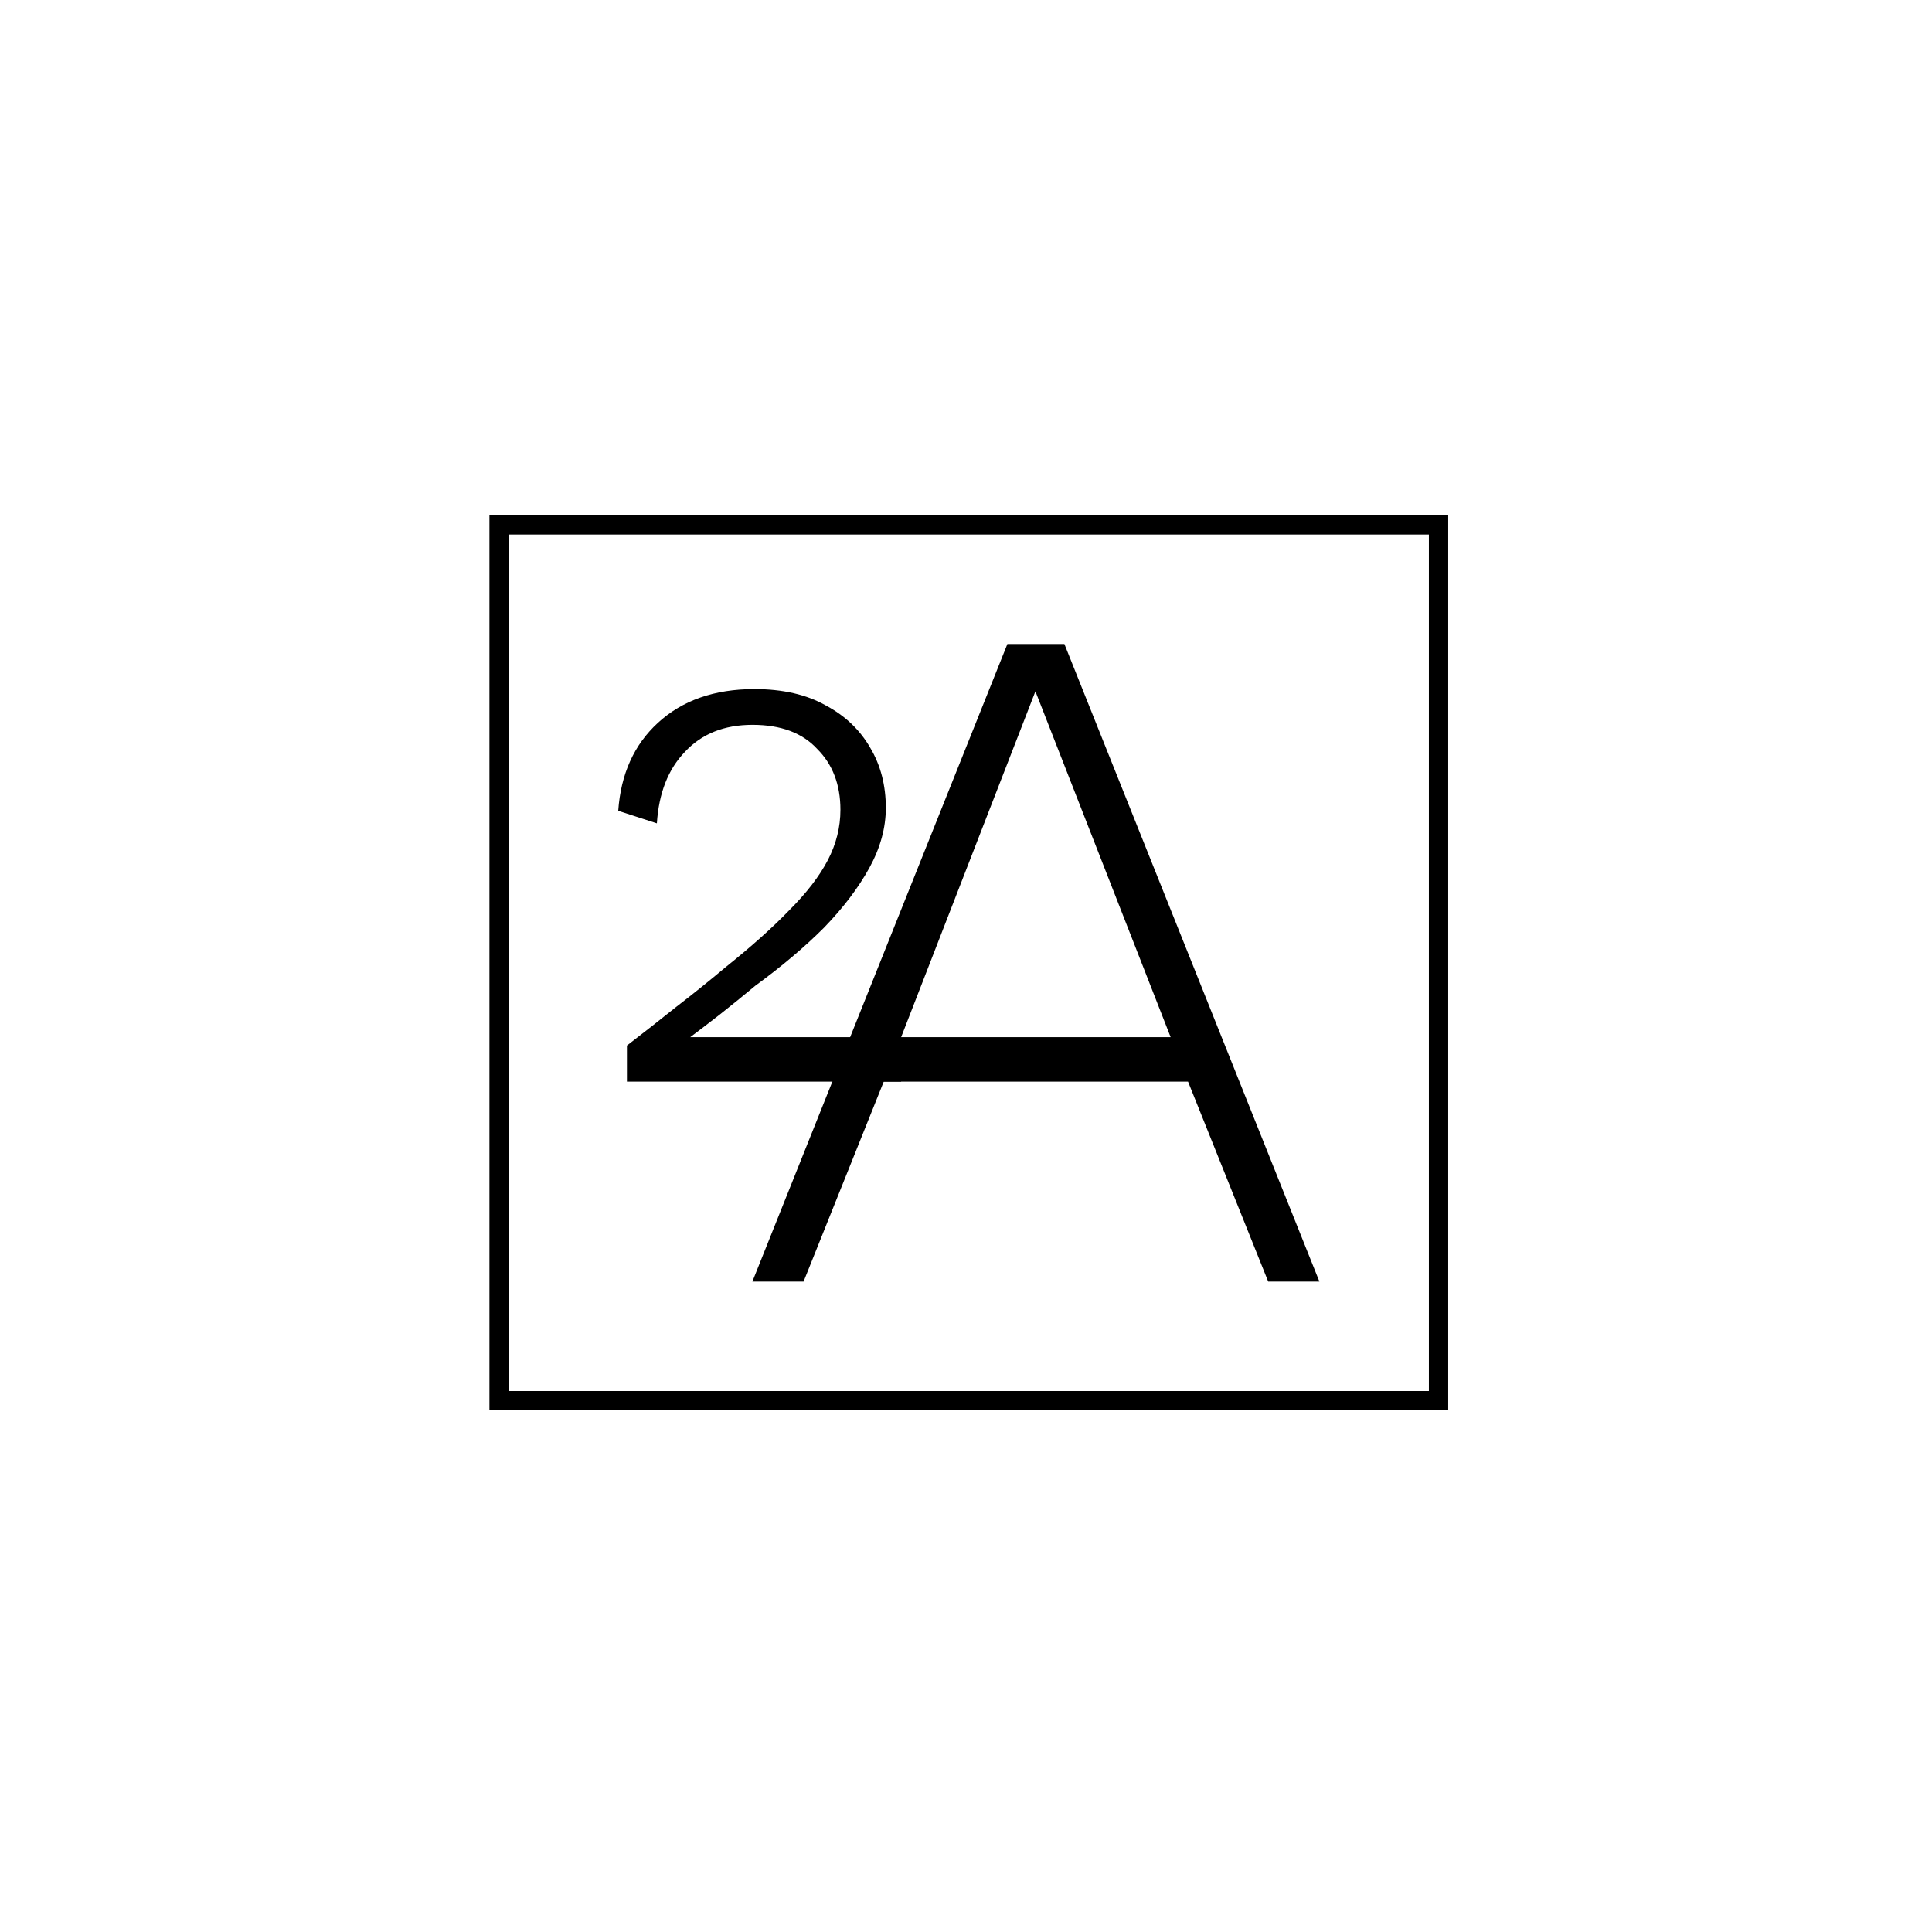
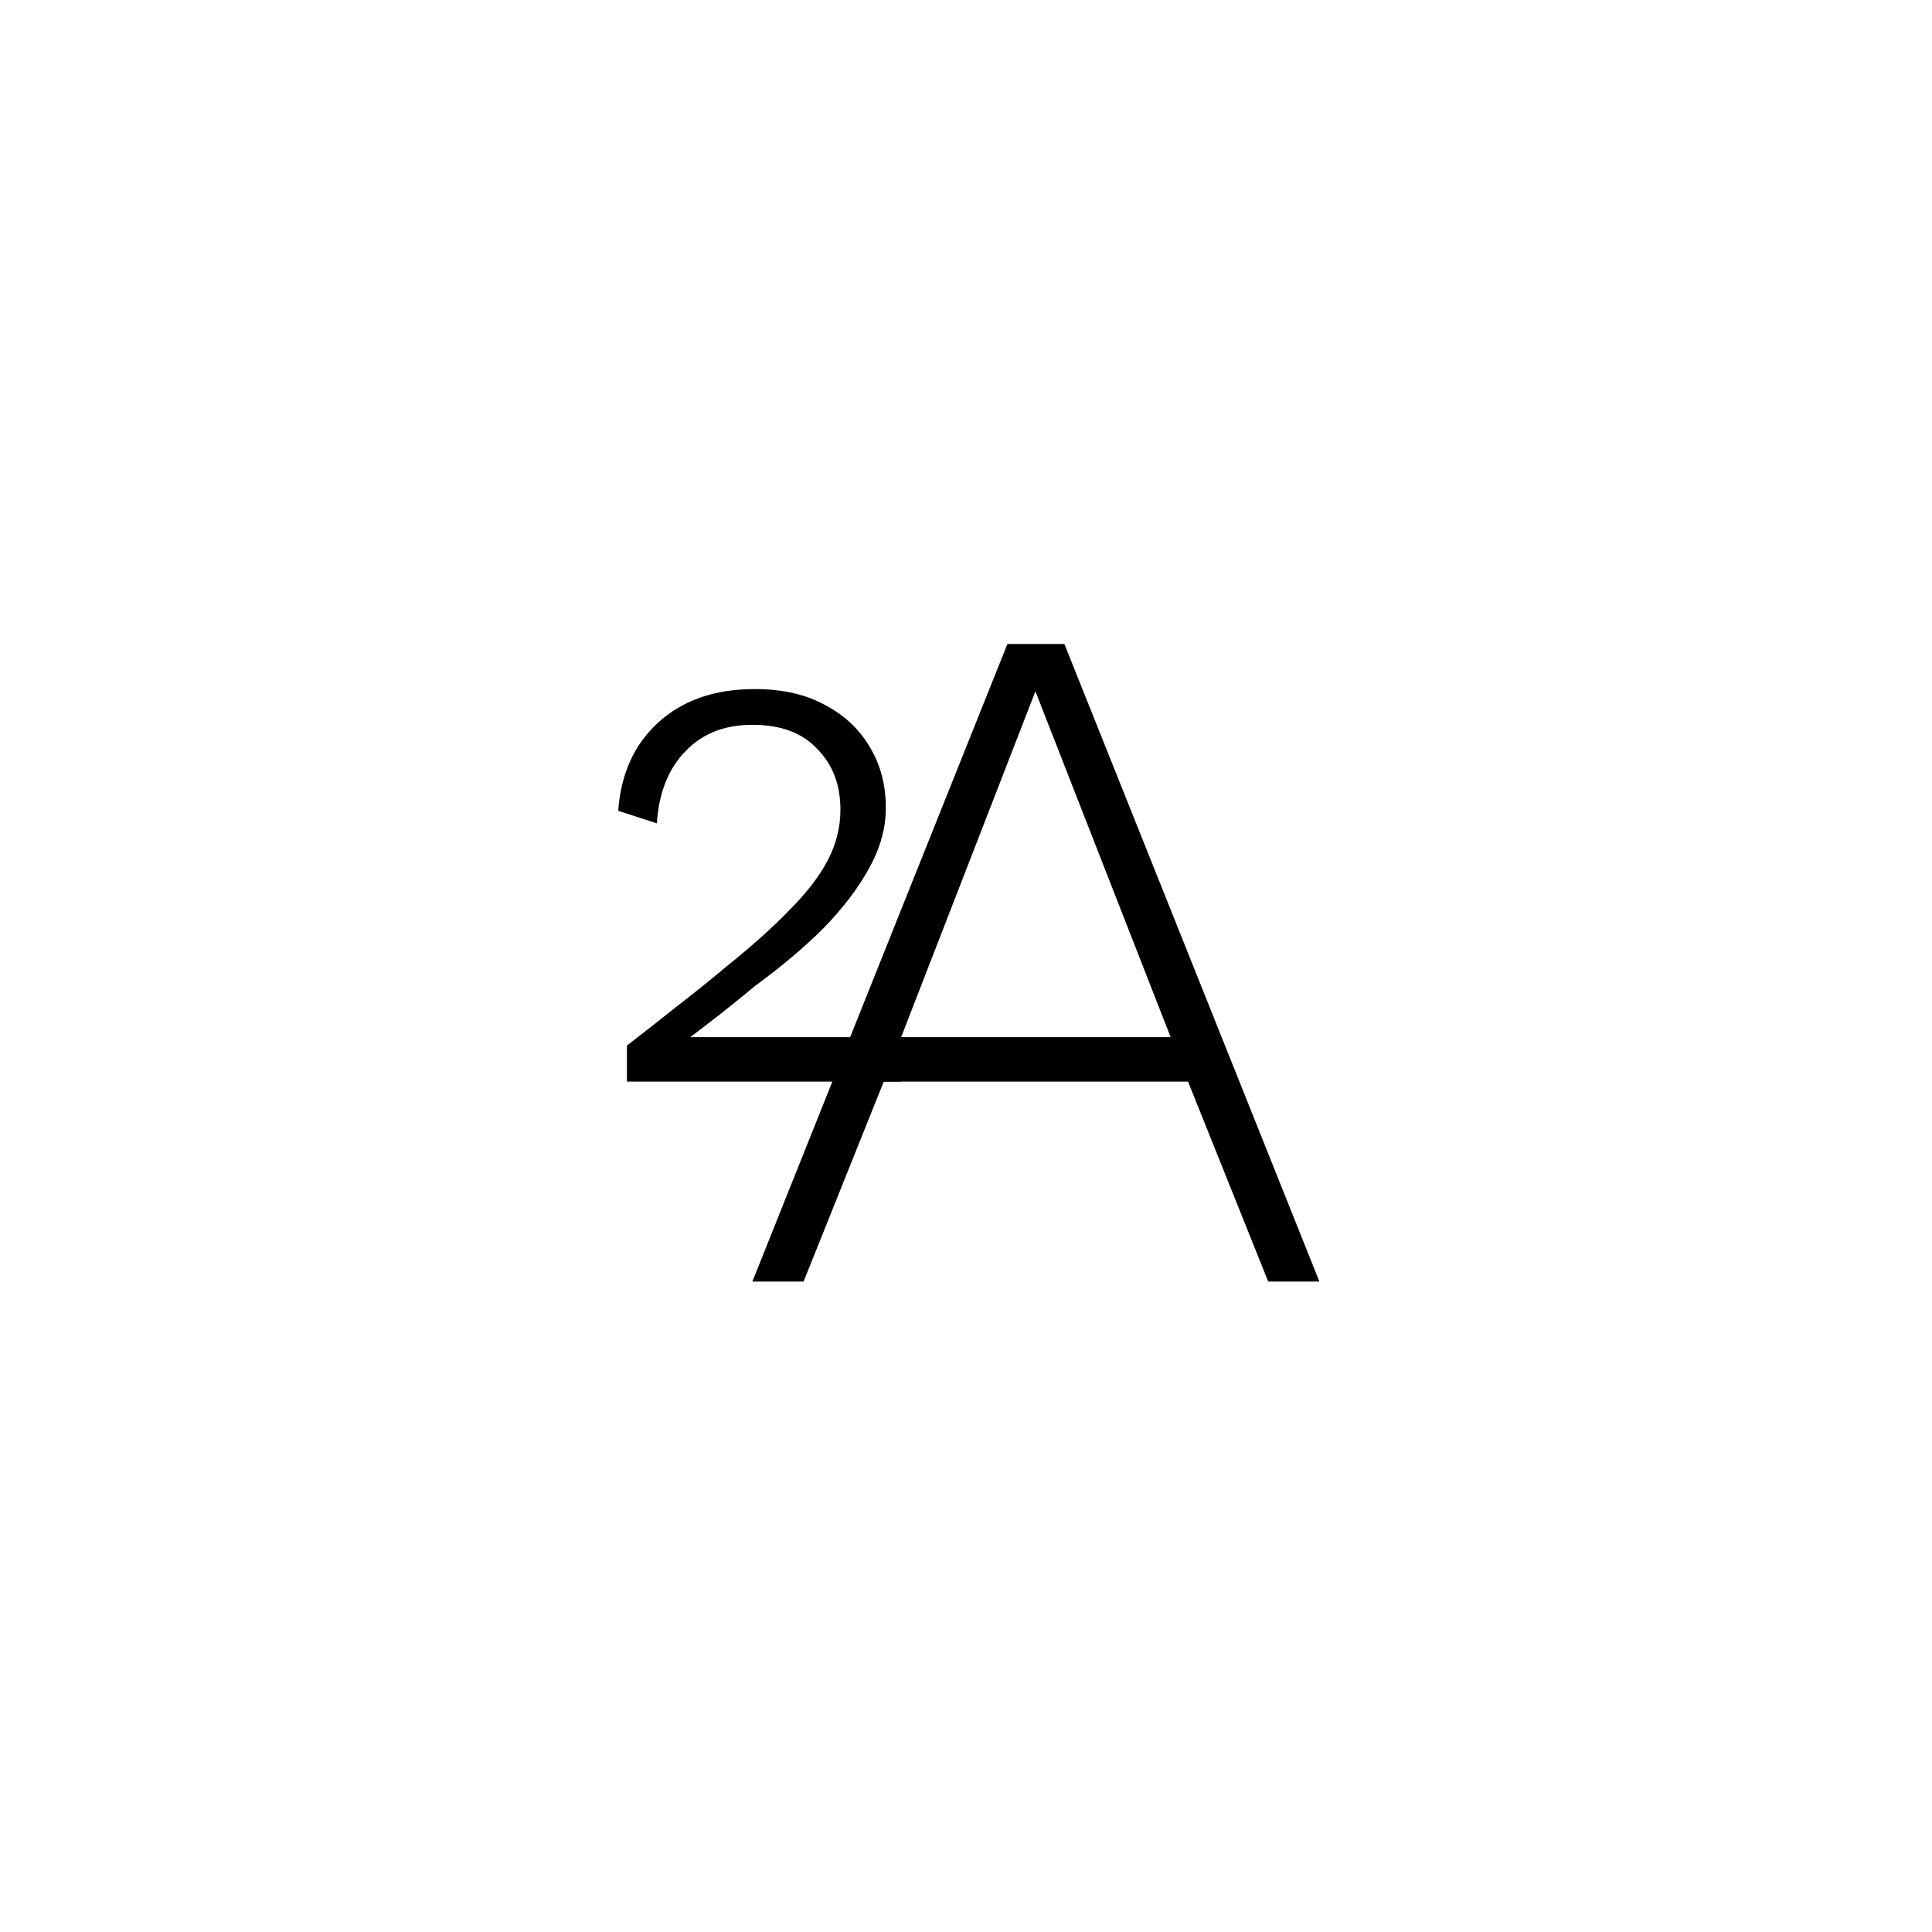
<svg xmlns="http://www.w3.org/2000/svg" width="300" height="300" viewBox="0 0 300 300" fill="none">
-   <path d="M223.377 81.5H77.5V217.5H223.377V81.5Z" stroke="black" stroke-width="3" />
  <path d="M97.35 167.95V162.35C99.95 160.35 102.5 158.35 105 156.35C107.6 154.35 110.15 152.3 112.65 150.2C116.65 147 119.95 144.05 122.55 141.35C125.25 138.65 127.25 136.05 128.55 133.55C129.85 131.05 130.5 128.45 130.5 125.75C130.5 121.85 129.3 118.7 126.9 116.3C124.6 113.8 121.25 112.55 116.85 112.55C112.45 112.55 108.95 113.95 106.35 116.75C103.75 119.45 102.3 123.15 102 127.85L96 125.9C96.4 120.2 98.45 115.65 102.15 112.25C105.95 108.75 110.95 107 117.15 107C121.55 107 125.25 107.85 128.25 109.55C131.25 111.15 133.55 113.35 135.15 116.15C136.75 118.85 137.55 121.95 137.55 125.45C137.55 128.55 136.7 131.65 135 134.75C133.3 137.85 130.95 140.95 127.95 144.05C124.95 147.05 121.4 150.05 117.3 153.05C115.5 154.55 113.65 156.05 111.75 157.55C109.95 158.95 108.05 160.4 106.05 161.9L107 161.05C107.754 161.05 107.5 161.05 109 161.05C110.754 161.05 112.243 161.05 113.143 161.05H139.927V167.95H118.5H97.35Z" fill="black" />
  <path d="M204.878 199H196.928L184.478 167.95H137.228L124.778 199H116.828L156.428 100H165.278L204.878 199ZM139.928 161.05H181.778L160.778 107.35L139.928 161.05Z" fill="black" />
</svg>